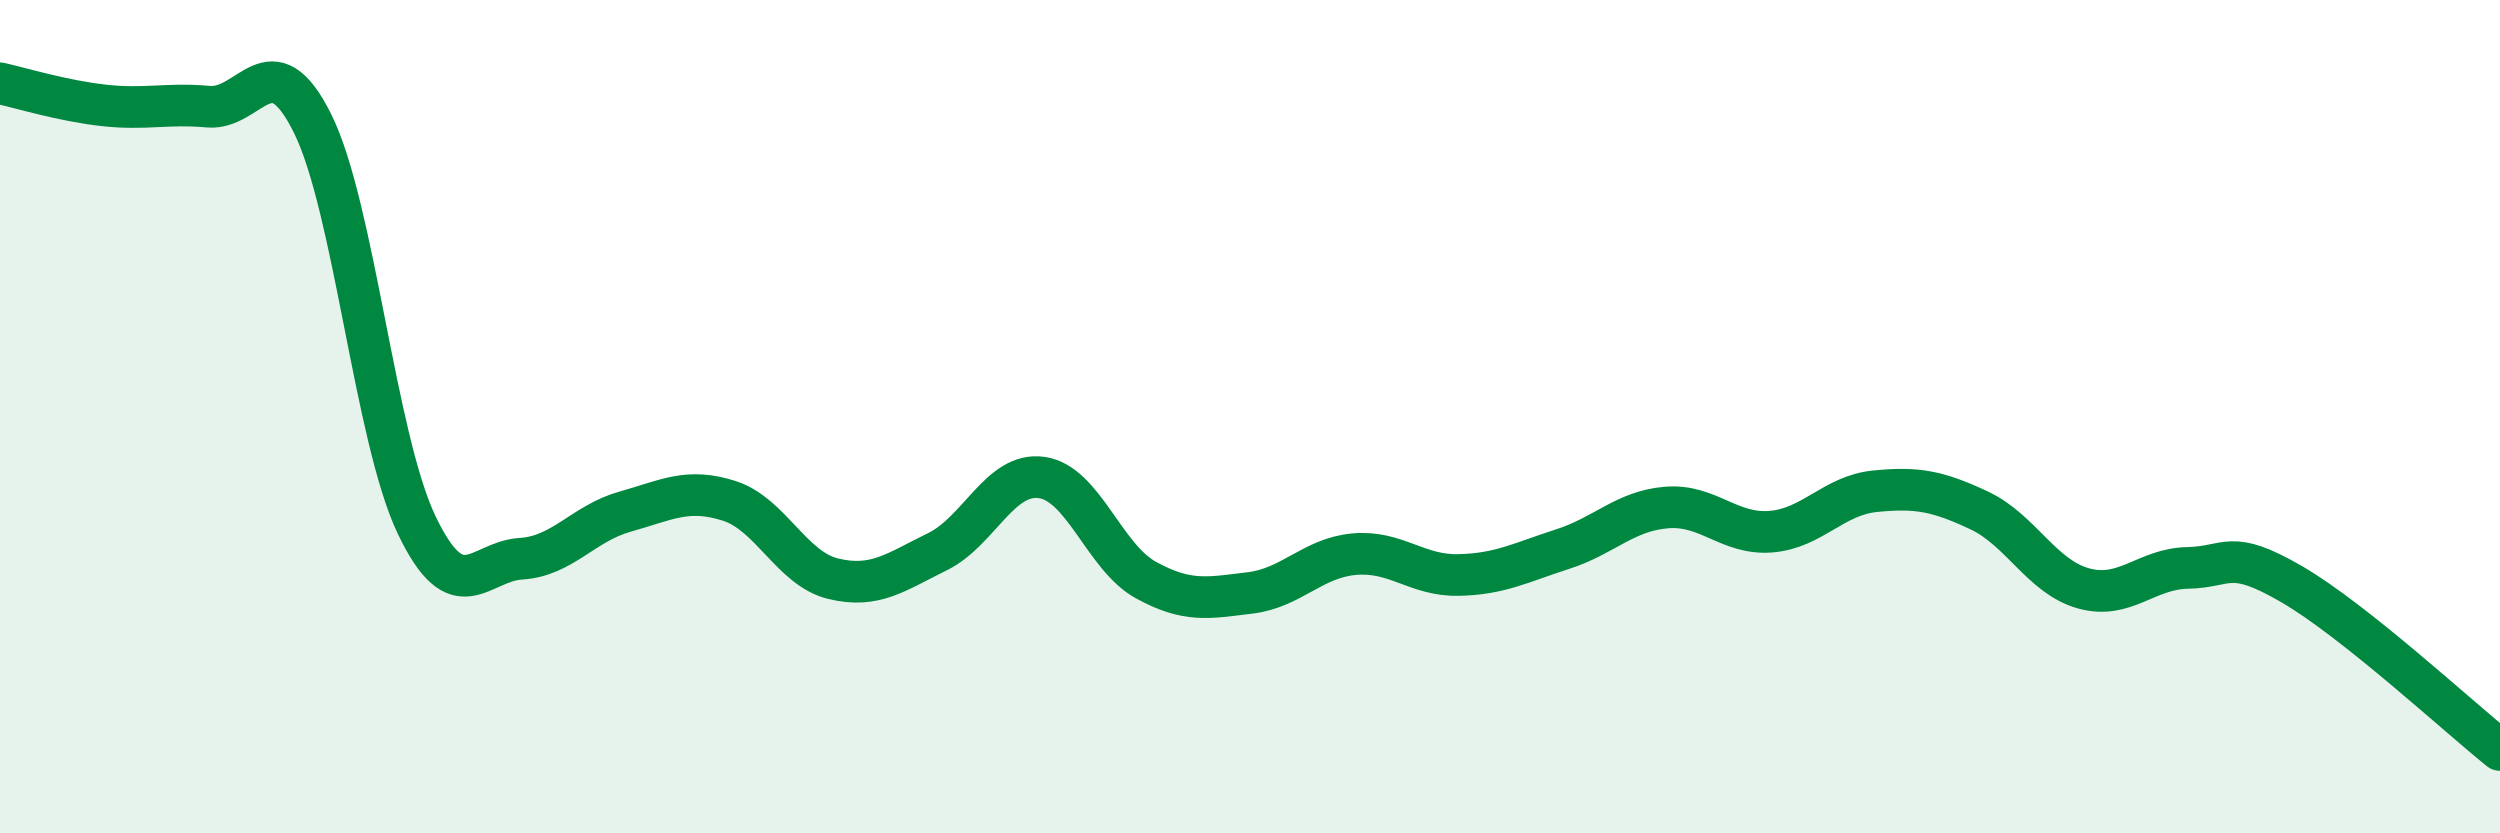
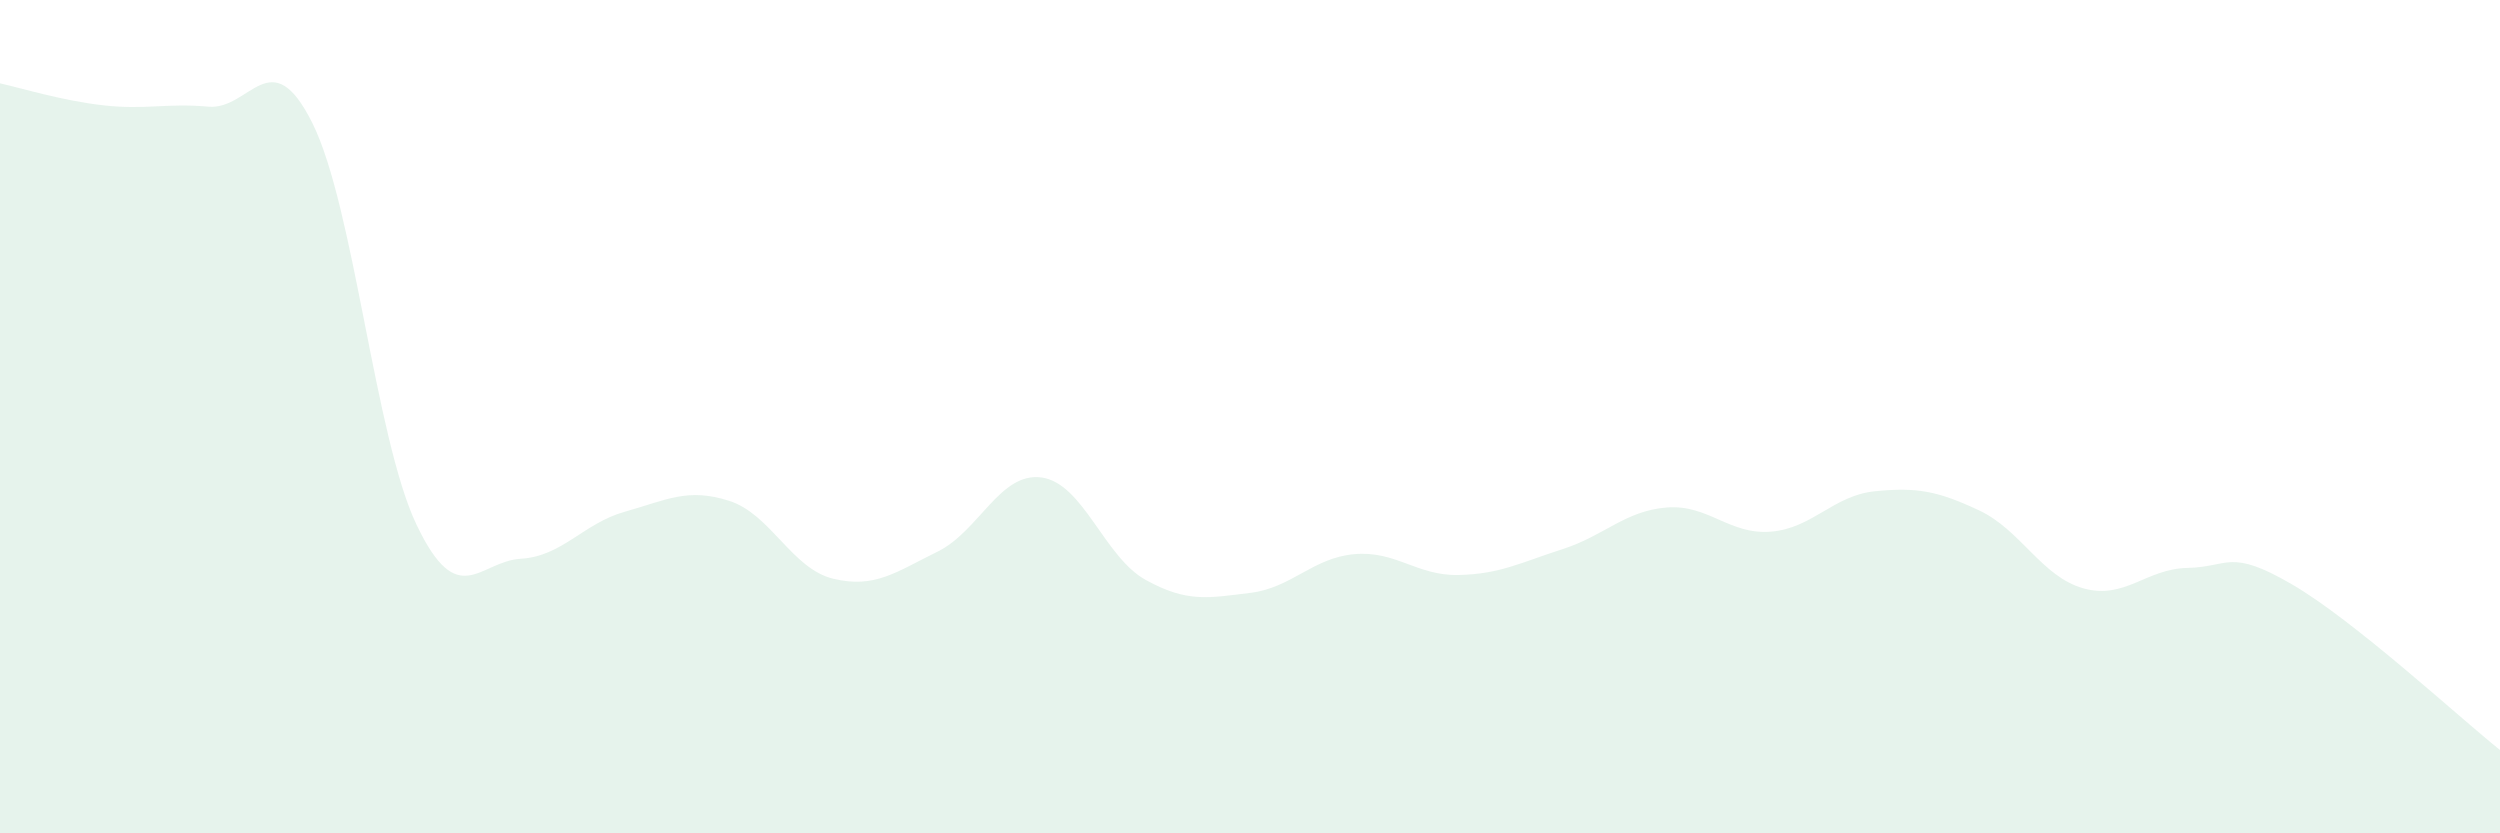
<svg xmlns="http://www.w3.org/2000/svg" width="60" height="20" viewBox="0 0 60 20">
  <path d="M 0,2 C 0.5,2.11 1.5,2.42 2.5,2.53 C 3.5,2.64 4,2.47 5,2.56 C 6,2.65 6.5,0.95 7.5,2.96 C 8.5,4.97 9,10.51 10,12.6 C 11,14.69 11.5,13.47 12.5,13.41 C 13.5,13.35 14,12.56 15,12.28 C 16,12 16.5,11.7 17.5,12.02 C 18.5,12.34 19,13.65 20,13.89 C 21,14.13 21.5,13.73 22.5,13.24 C 23.5,12.75 24,11.32 25,11.46 C 26,11.6 26.5,13.37 27.5,13.92 C 28.5,14.47 29,14.35 30,14.23 C 31,14.11 31.5,13.39 32.5,13.3 C 33.5,13.21 34,13.82 35,13.8 C 36,13.78 36.5,13.5 37.5,13.18 C 38.5,12.86 39,12.26 40,12.18 C 41,12.1 41.5,12.84 42.5,12.76 C 43.5,12.68 44,11.89 45,11.79 C 46,11.69 46.5,11.78 47.5,12.25 C 48.5,12.72 49,13.84 50,14.12 C 51,14.4 51.5,13.65 52.5,13.63 C 53.5,13.61 53.5,13.15 55,14.02 C 56.5,14.89 59,17.2 60,18L60 20L0 20Z" fill="#008740" opacity="0.1" stroke-linecap="round" stroke-linejoin="round" />
-   <path d="M 0,2 C 0.5,2.11 1.5,2.42 2.5,2.53 C 3.5,2.64 4,2.47 5,2.56 C 6,2.65 6.5,0.95 7.5,2.96 C 8.5,4.97 9,10.51 10,12.6 C 11,14.69 11.5,13.47 12.5,13.41 C 13.5,13.35 14,12.56 15,12.28 C 16,12 16.5,11.7 17.5,12.02 C 18.5,12.34 19,13.65 20,13.89 C 21,14.13 21.5,13.73 22.5,13.24 C 23.5,12.75 24,11.32 25,11.46 C 26,11.6 26.5,13.37 27.5,13.92 C 28.5,14.47 29,14.35 30,14.23 C 31,14.11 31.5,13.39 32.5,13.3 C 33.5,13.21 34,13.82 35,13.8 C 36,13.78 36.5,13.5 37.5,13.18 C 38.5,12.86 39,12.26 40,12.18 C 41,12.1 41.5,12.84 42.5,12.76 C 43.5,12.68 44,11.89 45,11.79 C 46,11.69 46.5,11.78 47.5,12.25 C 48.5,12.72 49,13.84 50,14.12 C 51,14.4 51.5,13.65 52.5,13.63 C 53.5,13.61 53.5,13.15 55,14.02 C 56.5,14.89 59,17.2 60,18" stroke="#008740" stroke-width="1" fill="none" stroke-linecap="round" stroke-linejoin="round" />
</svg>